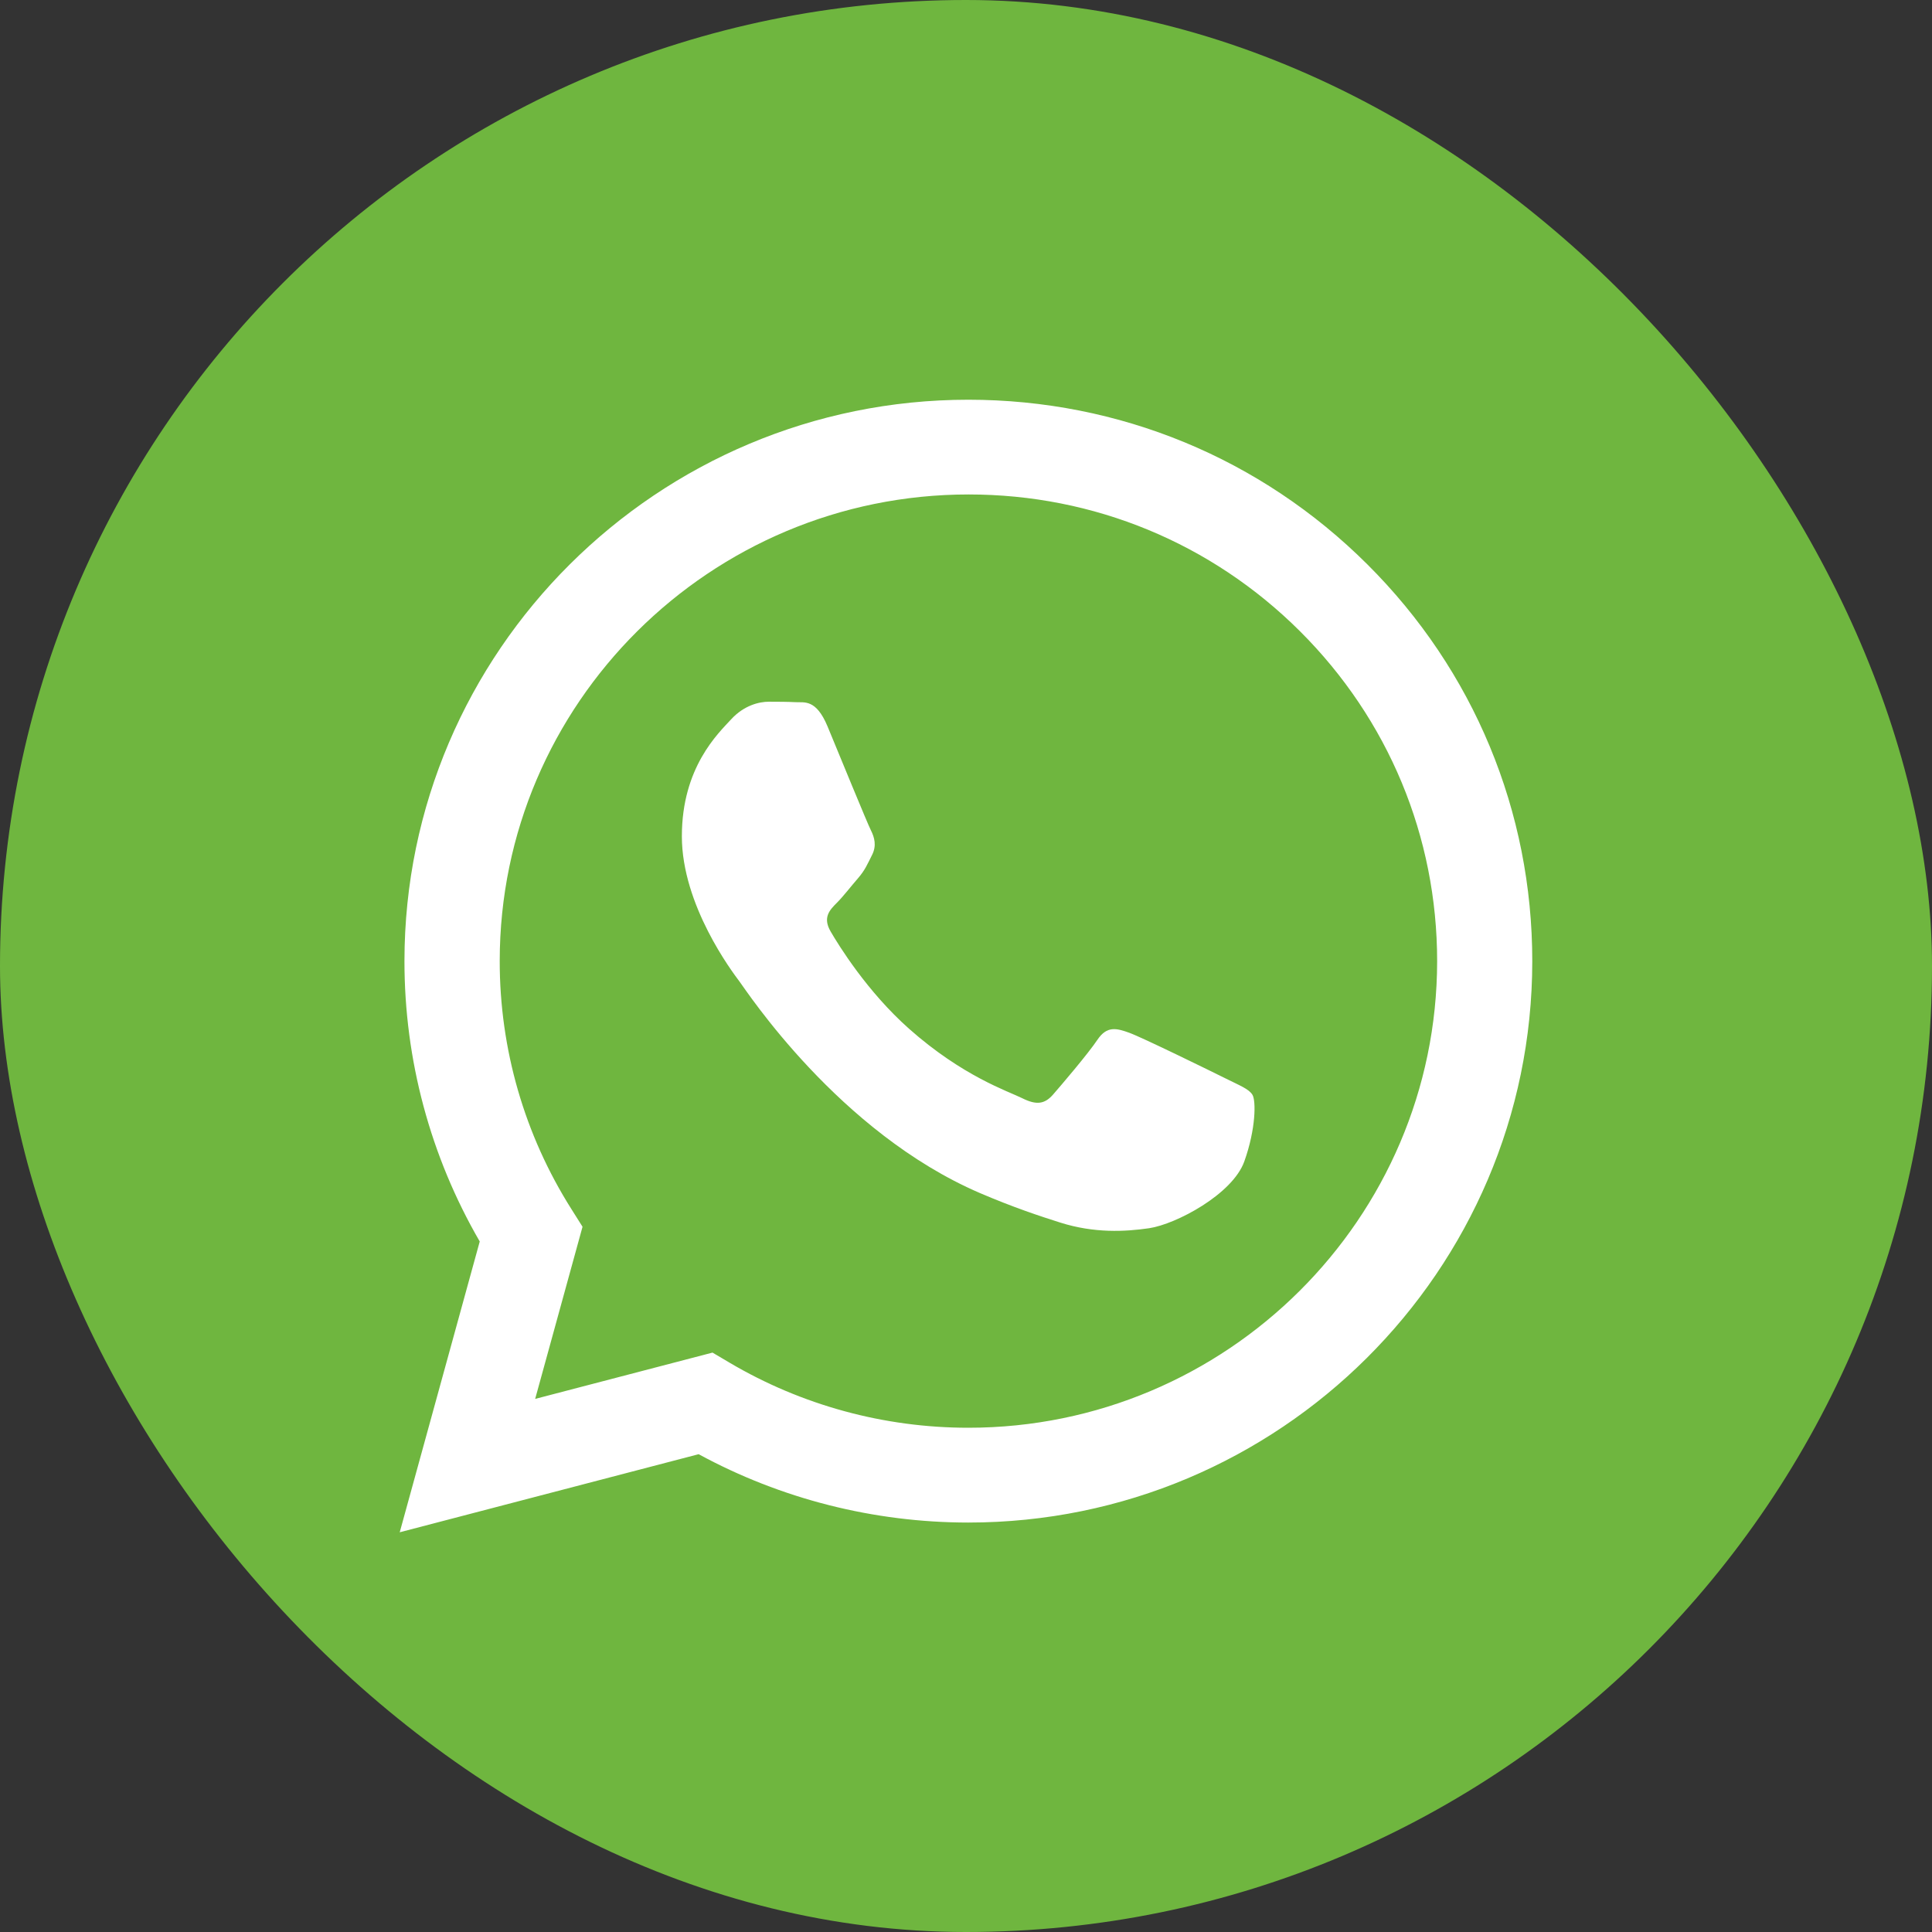
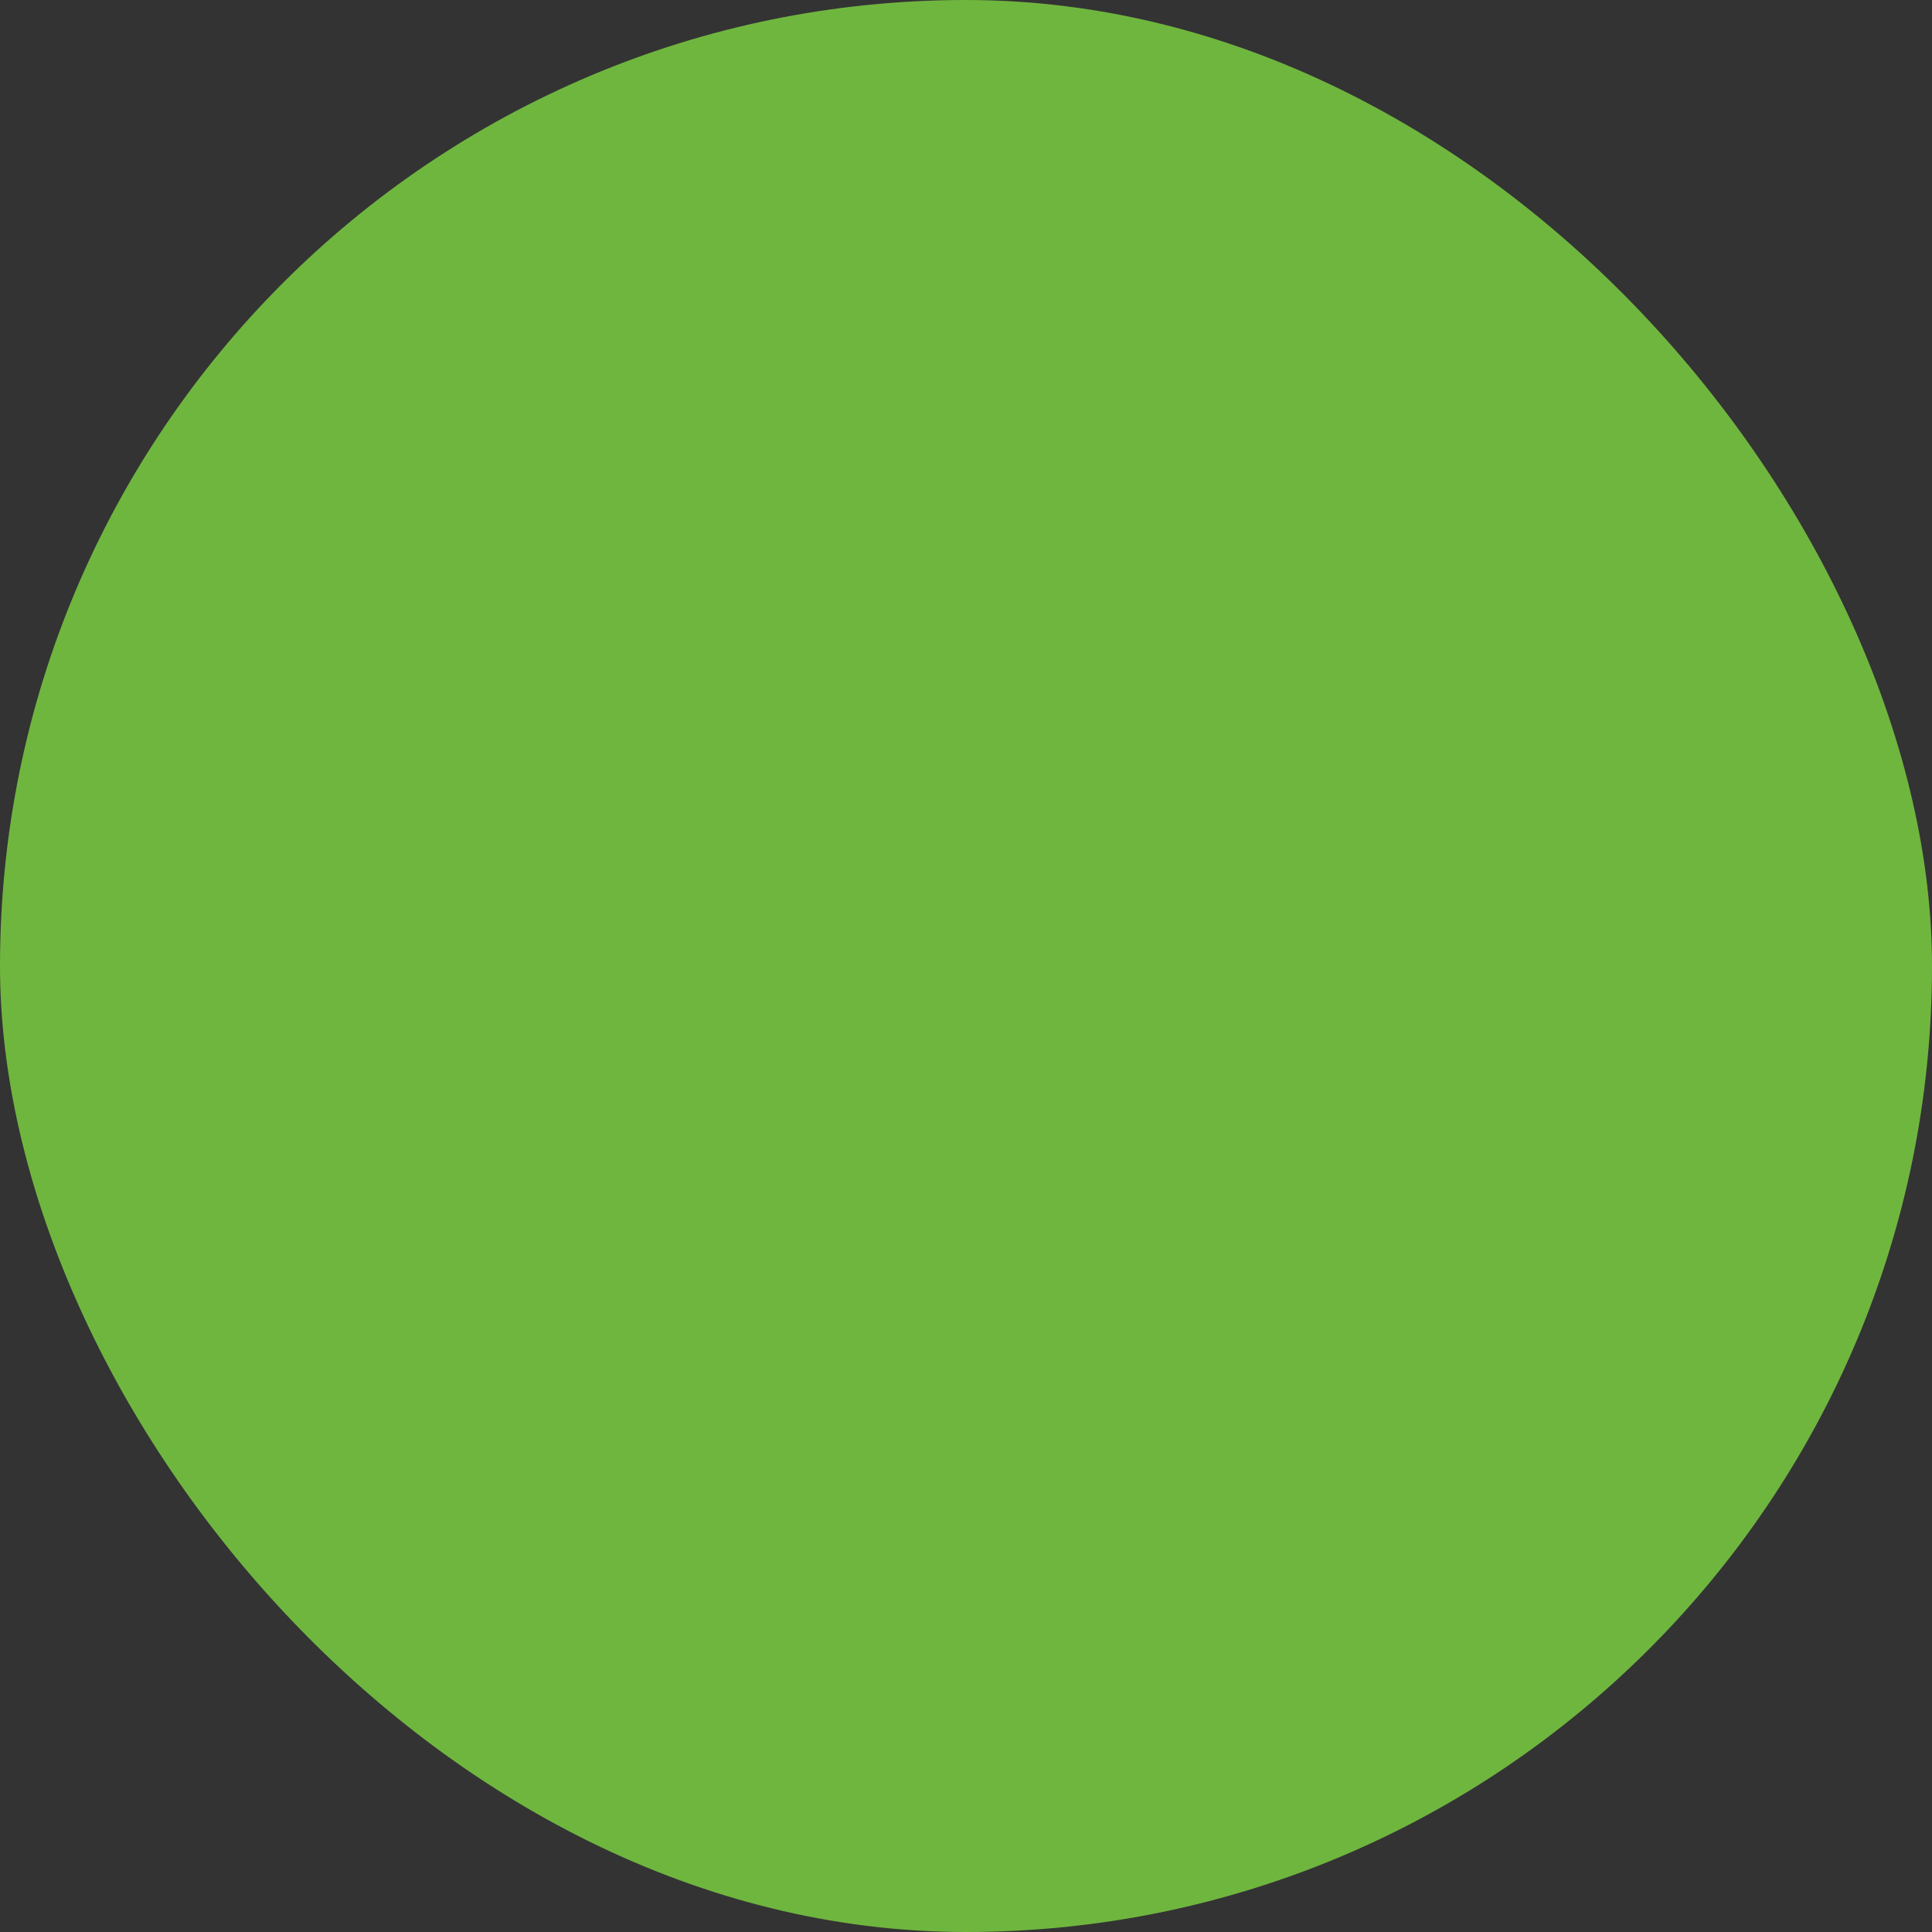
<svg xmlns="http://www.w3.org/2000/svg" width="29" height="29" viewBox="0 0 29 29" fill="none">
  <rect x="0" y="0" width="29" height="29" fill="#333333" stroke="none" />
  <rect width="29" height="29" rx="14.5" fill="#6FB63F" />
-   <path fill-rule="evenodd" clip-rule="evenodd" d="M20.524 8.471C18.925 6.878 16.8 6.001 14.536 6C9.87 6 6.073 9.778 6.071 14.424C6.07 15.908 6.46 17.357 7.201 18.635L6 23L10.487 21.828C11.723 22.5 13.115 22.853 14.532 22.854H14.535C19.2 22.854 22.998 19.075 23 14.43C23.001 12.18 22.122 10.062 20.524 8.471ZM14.536 21.431H14.533C13.271 21.431 12.033 21.093 10.952 20.455L10.695 20.303L8.033 20.998L8.744 18.414L8.577 18.149C7.872 17.034 7.5 15.746 7.501 14.424C7.502 10.563 10.659 7.422 14.54 7.422C16.419 7.422 18.185 8.152 19.513 9.475C20.841 10.799 21.572 12.558 21.572 14.428C21.569 18.29 18.413 21.431 14.536 21.431ZM18.395 16.187C18.184 16.082 17.144 15.572 16.95 15.502C16.756 15.432 16.615 15.397 16.473 15.607C16.332 15.818 15.927 16.292 15.804 16.433C15.68 16.573 15.557 16.591 15.345 16.485C15.134 16.38 14.452 16.158 13.644 15.441C13.016 14.883 12.591 14.193 12.468 13.982C12.345 13.771 12.455 13.658 12.56 13.553C12.655 13.459 12.771 13.307 12.878 13.184C12.984 13.062 13.019 12.974 13.09 12.833C13.161 12.693 13.126 12.57 13.073 12.464C13.019 12.359 12.596 11.323 12.421 10.902C12.249 10.491 12.075 10.547 11.944 10.54C11.821 10.534 11.68 10.533 11.539 10.533C11.398 10.533 11.169 10.586 10.975 10.797C10.781 11.008 10.235 11.517 10.235 12.553C10.235 13.589 10.993 14.59 11.098 14.73C11.204 14.87 12.589 16.997 14.711 17.909C15.216 18.125 15.61 18.255 15.917 18.352C16.424 18.512 16.885 18.489 17.249 18.436C17.655 18.375 18.5 17.926 18.677 17.435C18.853 16.943 18.853 16.521 18.8 16.434C18.747 16.345 18.606 16.293 18.395 16.187Z" fill="white" />
</svg>